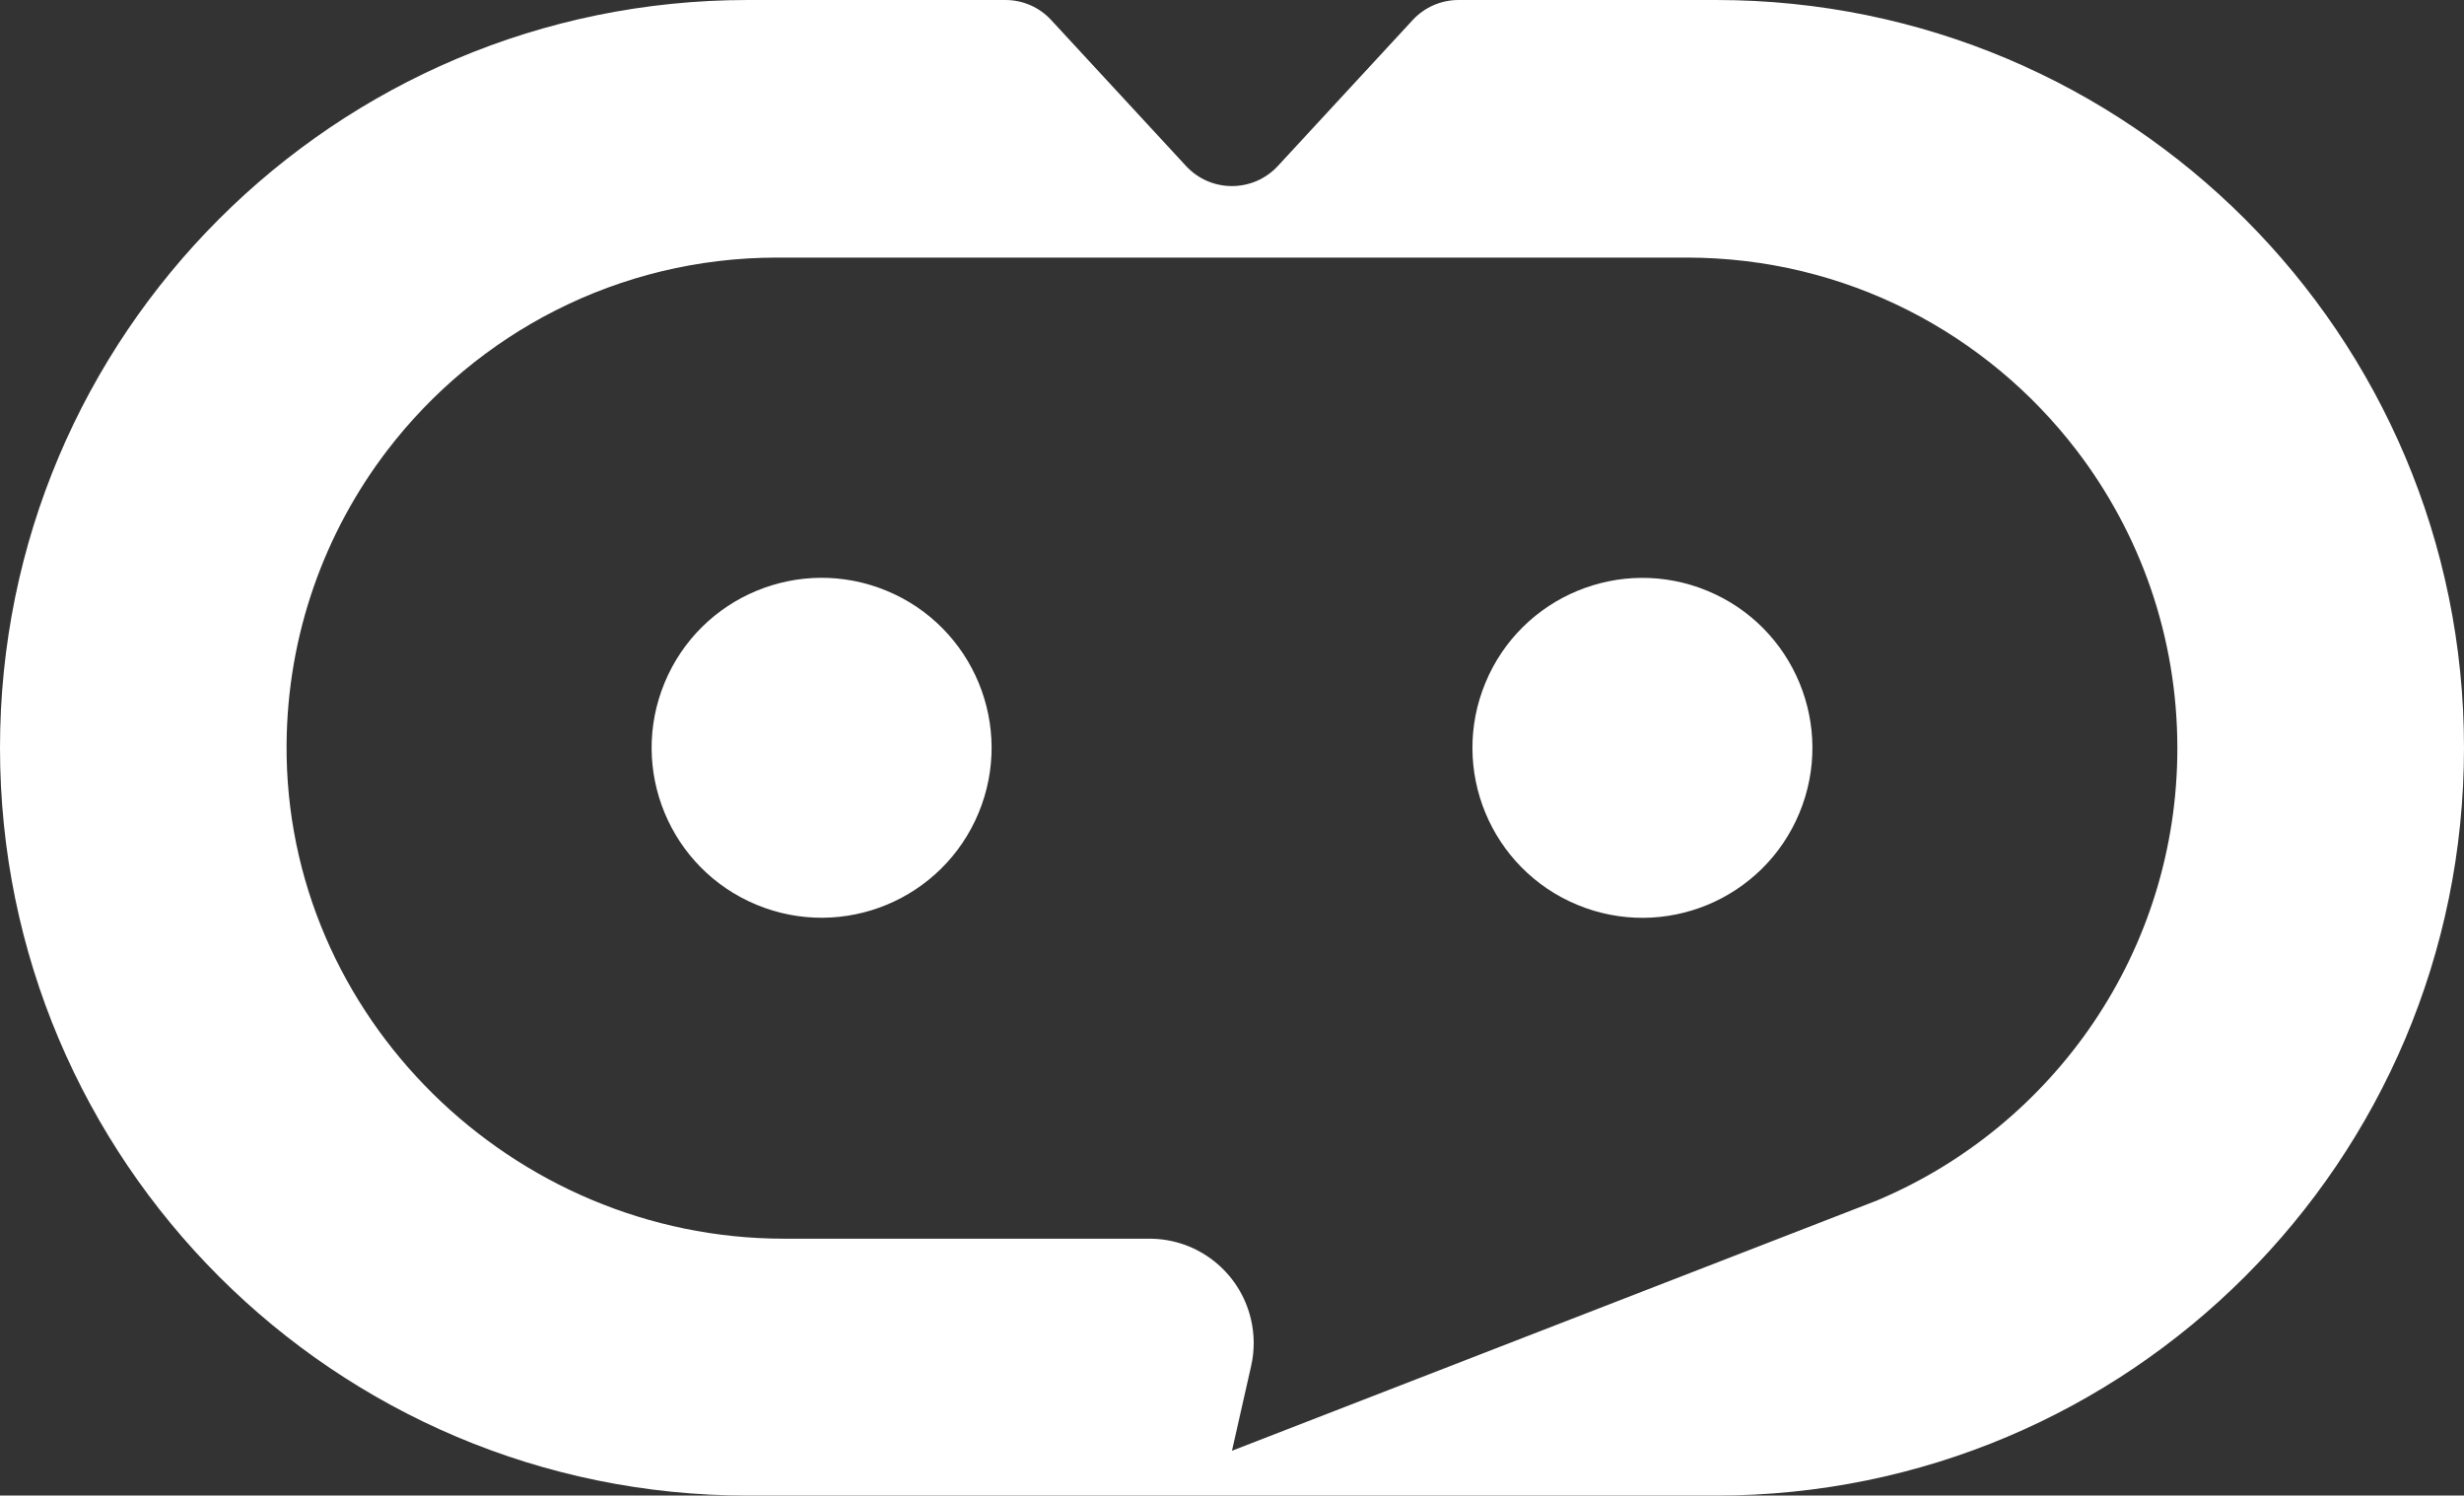
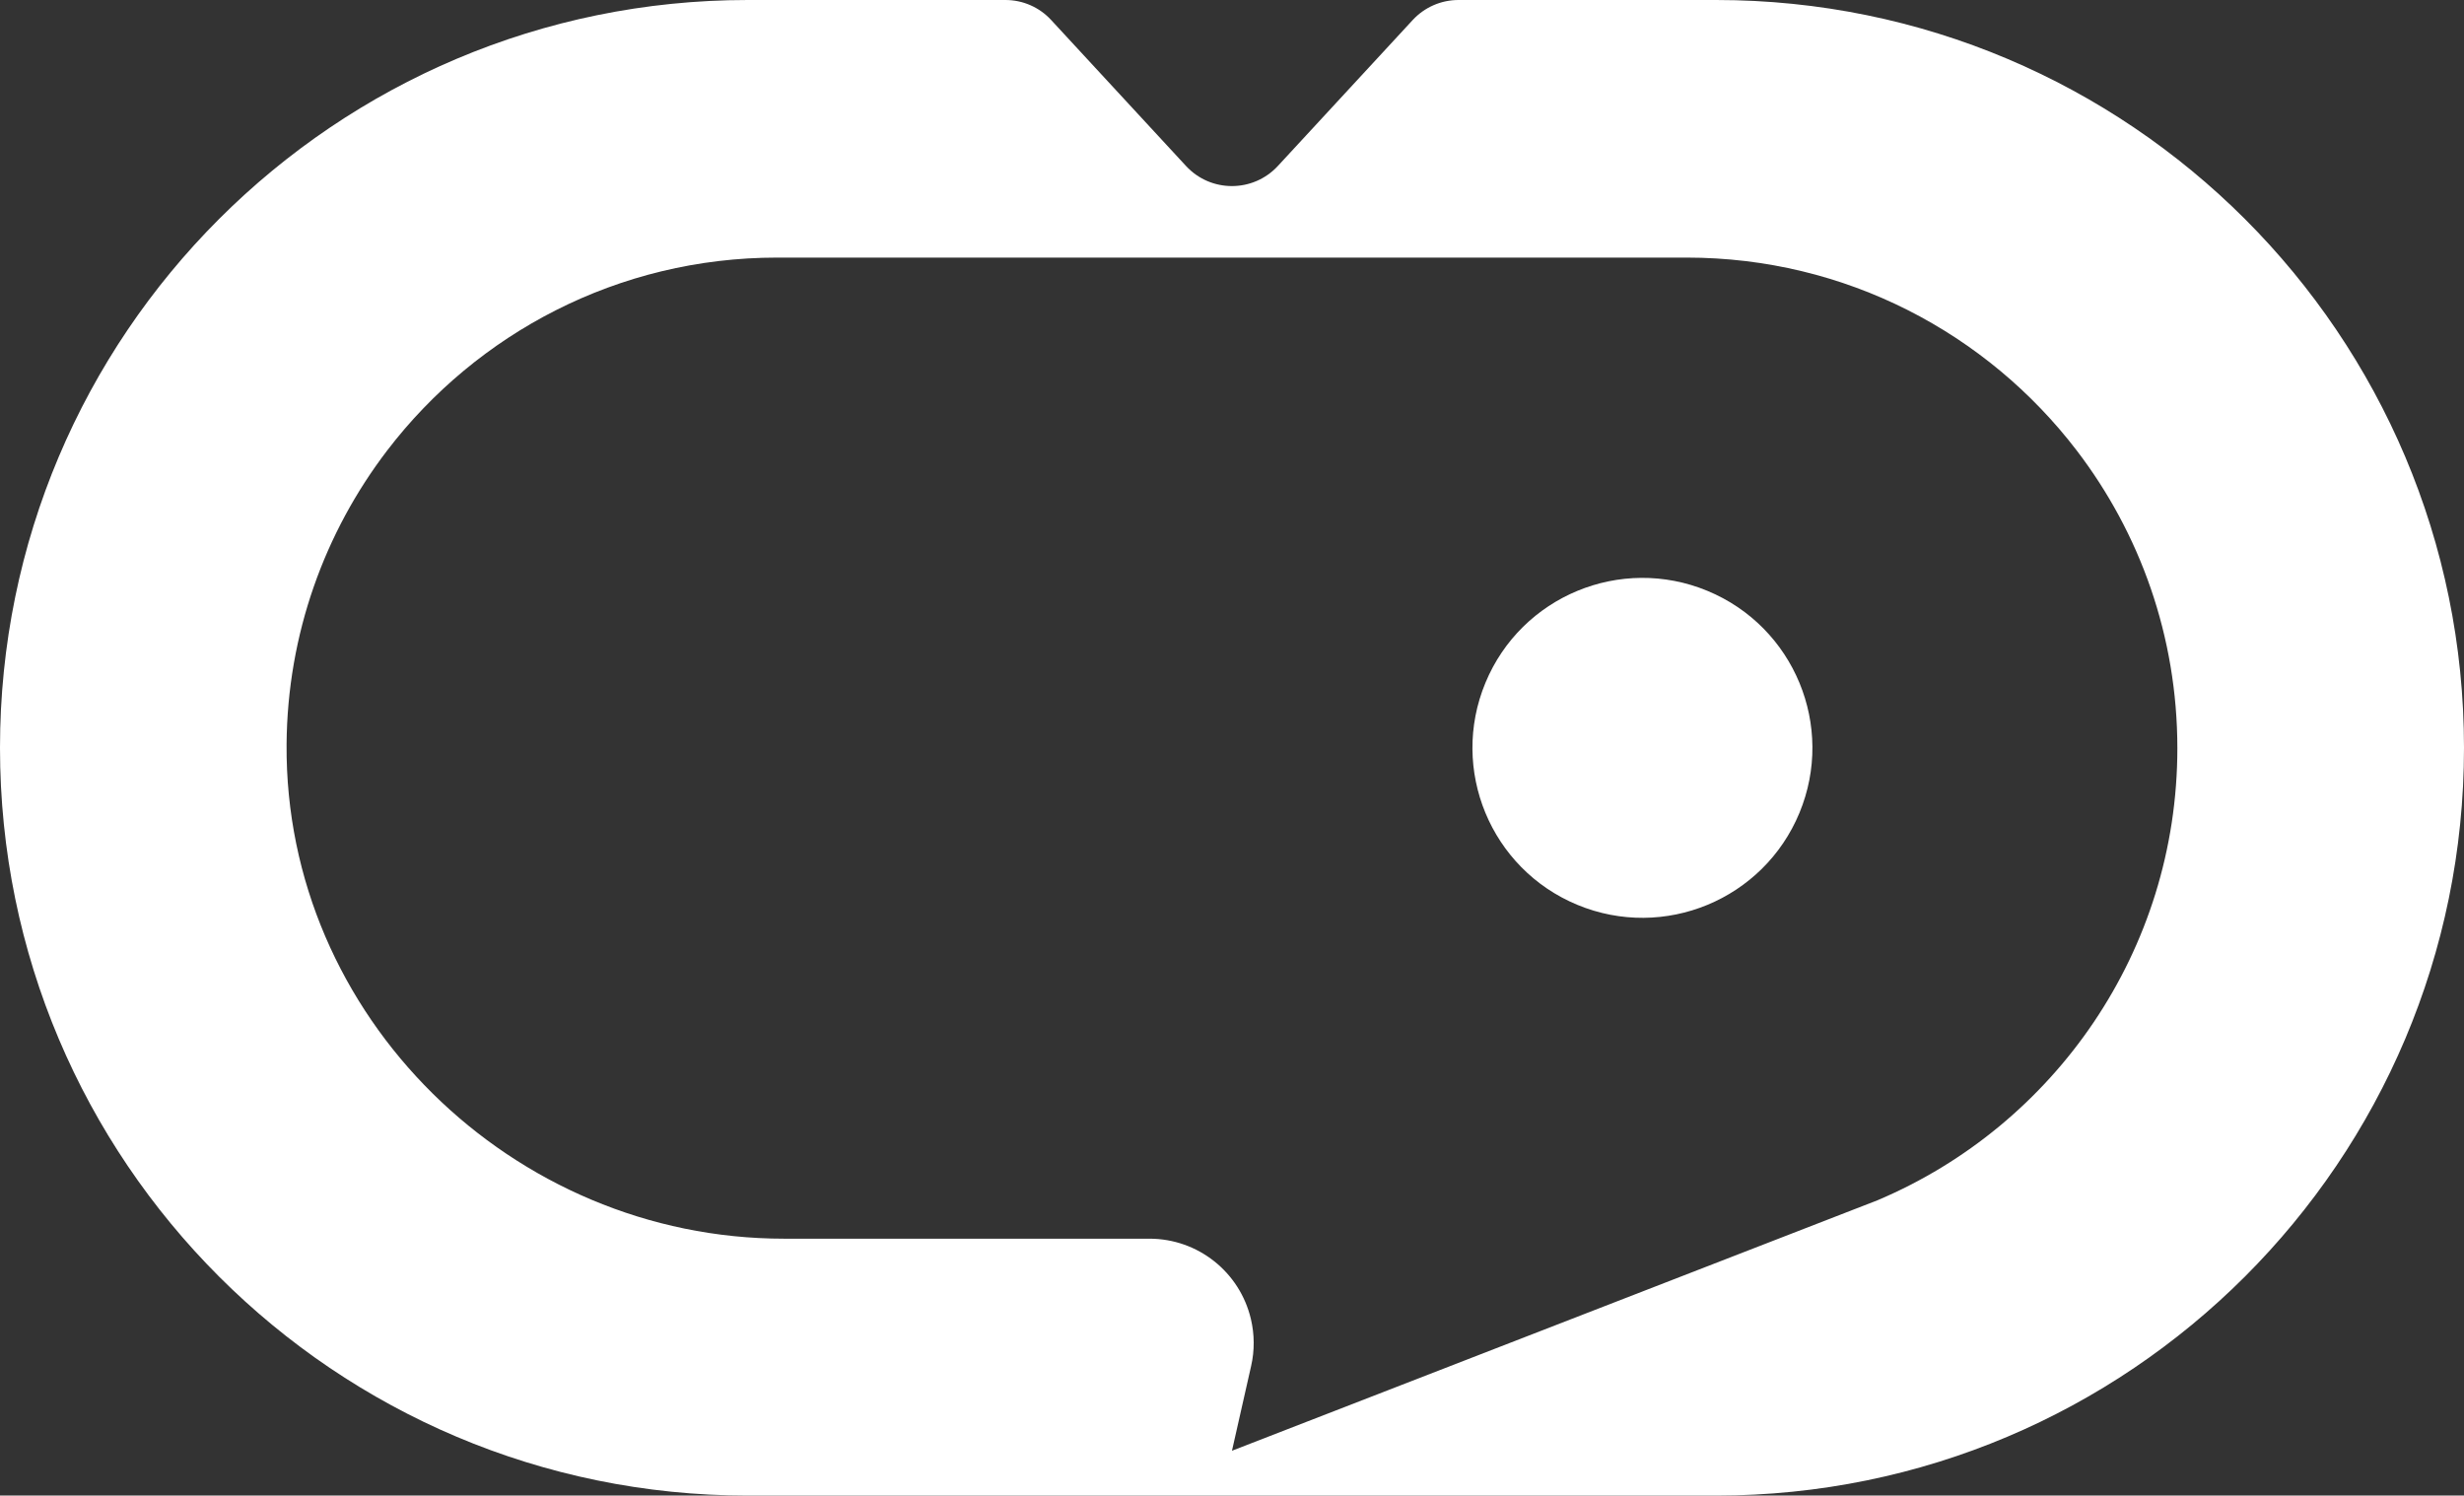
<svg xmlns="http://www.w3.org/2000/svg" id="Layer_2" data-name="Layer 2" viewBox="0 0 385.37 233.93">
  <rect x="0" y="0" width="385.37" height="233.93" fill="#333333" stroke="none" />
  <defs>
    <style>
      .cls-1 {
        fill: #fff;
      }
    </style>
  </defs>
  <g id="Layer_1-2" data-name="Layer 1">
    <g>
      <path class="cls-1" d="M0,116.97c0,64.6,52.37,116.96,116.96,116.96h151.44c64.6,0,116.97-52.36,116.97-116.96C385.37,52.37,333,0,268.4,0h-40.29c-2.72,0-5.31,1.13-7.16,3.13l-21.1,22.84c-3.88,4.18-10.48,4.18-14.35,0l-21.1-22.84C162.56,1.13,159.97,0,157.25,0h-40.29C52.37,0,0,52.37,0,116.97ZM44.82,116.47c.12-17.29,5.97-33.23,15.73-46,14.02-18.34,36.13-30.18,61-30.18h142.24c24.87,0,46.97,11.82,61,30.16,9.88,12.91,15.75,29.06,15.75,46.58,0,31.74-19.28,58.98-46.76,70.65l-.11.05-100.99,39.19,3-13.27c.55-2.42.53-4.93-.04-7.34h0c-1.74-7.36-8.3-12.56-15.86-12.56h-57.15c-42.51,0-78.11-34.78-77.81-77.3Z" />
      <g>
-         <circle class="cls-1" cx="128.5" cy="116.97" r="26.58" transform="translate(-28.74 190.92) rotate(-67.5)" />
        <circle class="cls-1" cx="256.87" cy="116.97" r="26.58" transform="translate(50.51 309.53) rotate(-67.5)" />
      </g>
    </g>
  </g>
</svg>